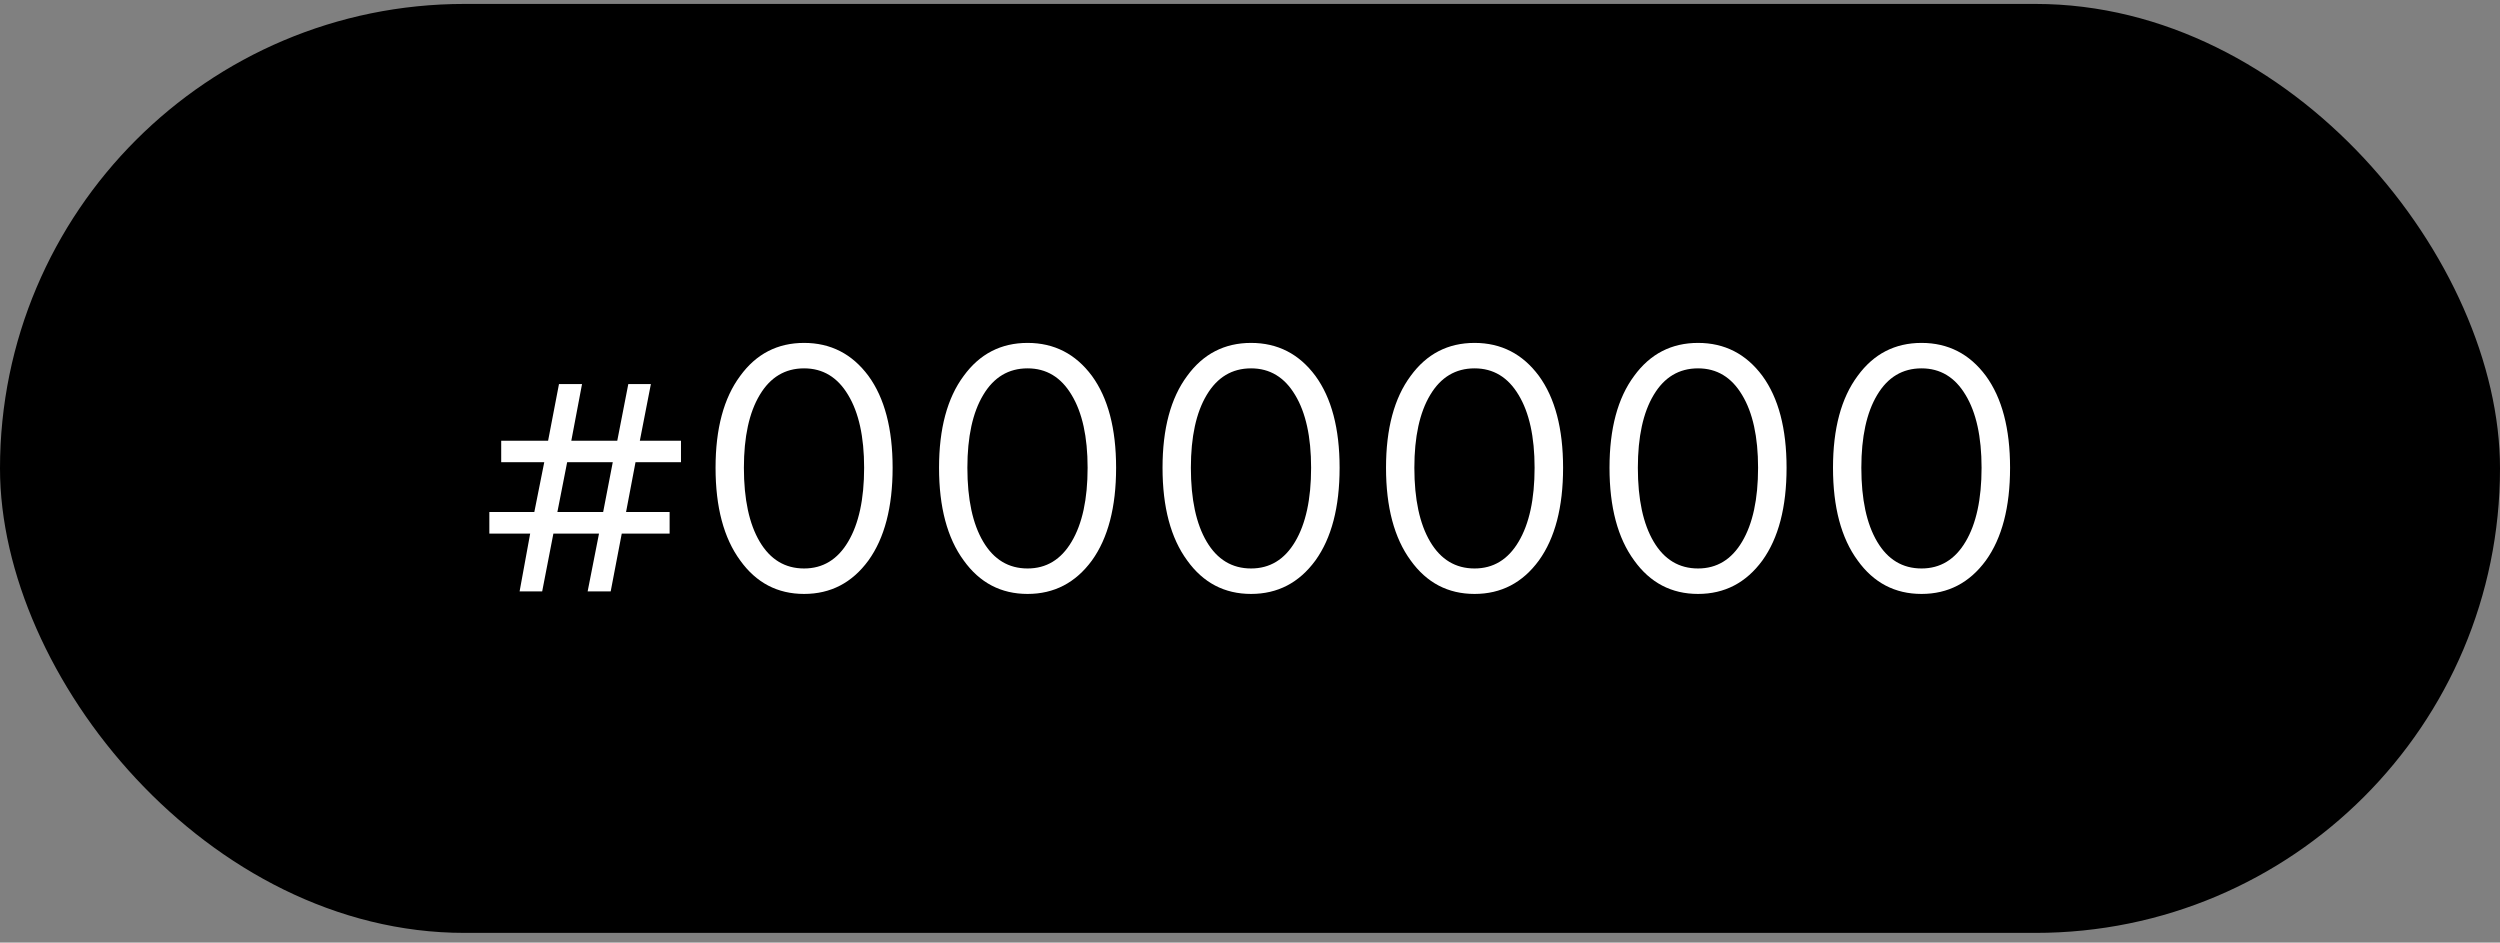
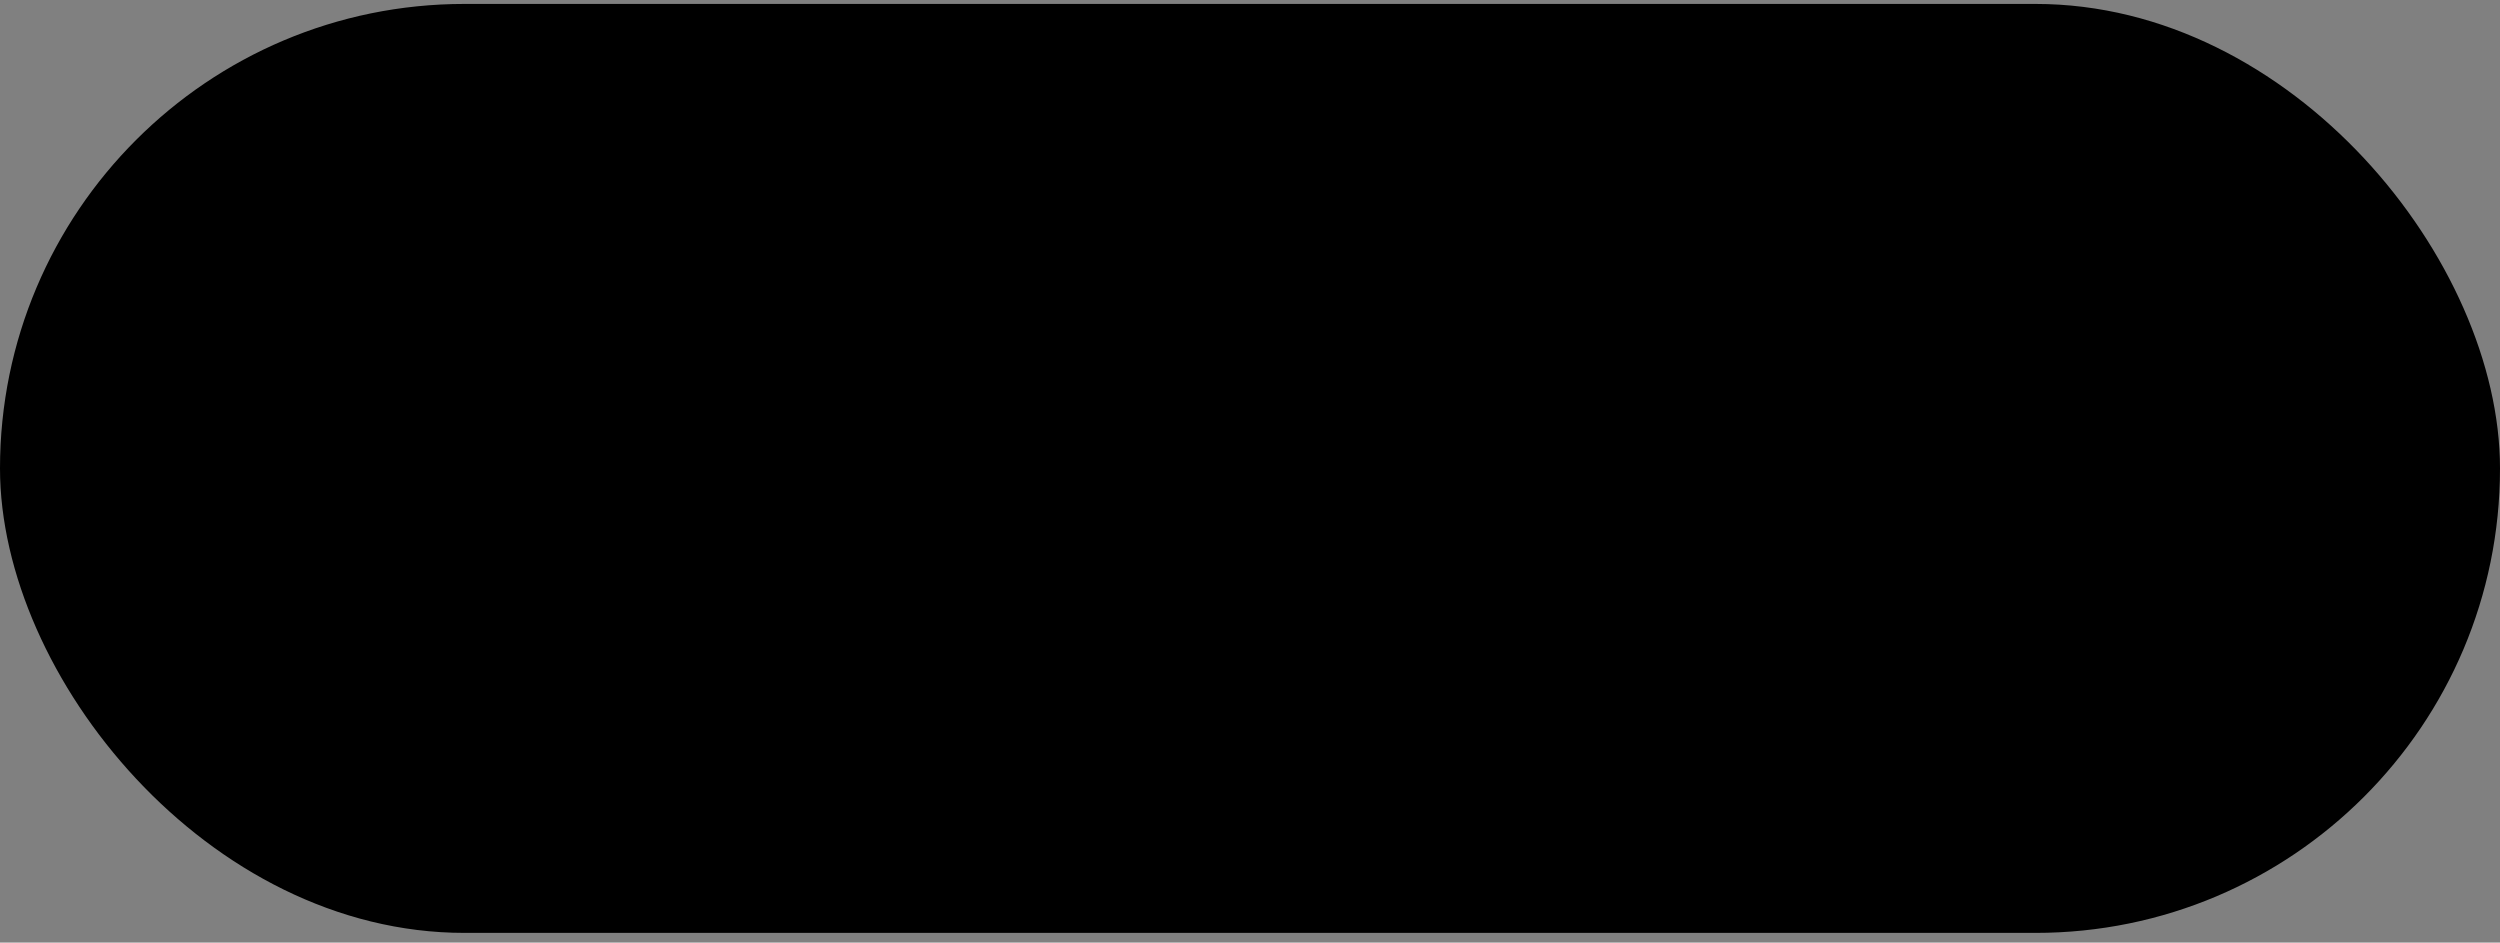
<svg xmlns="http://www.w3.org/2000/svg" width="183" height="69" viewBox="0 0 183 69" fill="none">
  <rect x="0" y="0" width="183" height="69" fill="#808080" stroke="none" />
  <rect y="0.288" width="183" height="68" rx="34" fill="black" />
-   <path d="M46.52 33.831L45.828 37.476H49.016V39.058H45.512L44.703 43.288H43.016L43.848 39.058H40.508L39.688 43.288H38.035L38.809 39.058H35.82V37.476H39.113L39.84 33.831H36.688V32.261H40.121L40.918 28.112H42.605L41.82 32.261H45.184L45.992 28.112H47.645L46.836 32.261H49.848V33.831H46.52ZM40.801 37.476H44.152L44.855 33.831H41.516L40.801 37.476ZM65.34 34.241C65.34 37.124 64.75 39.386 63.57 41.026C62.375 42.659 60.805 43.476 58.859 43.476C56.914 43.476 55.355 42.659 54.184 41.026C52.98 39.386 52.379 37.124 52.379 34.241C52.379 31.374 52.98 29.132 54.184 27.515C55.355 25.905 56.914 25.101 58.859 25.101C60.805 25.101 62.375 25.905 63.57 27.515C64.75 29.132 65.34 31.374 65.34 34.241ZM58.859 41.612C60.234 41.612 61.309 40.96 62.082 39.655C62.863 38.343 63.254 36.538 63.254 34.241C63.254 31.976 62.863 30.198 62.082 28.909C61.309 27.612 60.234 26.964 58.859 26.964C57.469 26.964 56.387 27.612 55.613 28.909C54.84 30.198 54.453 31.976 54.453 34.241C54.453 36.546 54.84 38.351 55.613 39.655C56.387 40.96 57.469 41.612 58.859 41.612ZM81.699 34.241C81.699 37.124 81.109 39.386 79.93 41.026C78.734 42.659 77.164 43.476 75.219 43.476C73.273 43.476 71.715 42.659 70.543 41.026C69.34 39.386 68.738 37.124 68.738 34.241C68.738 31.374 69.34 29.132 70.543 27.515C71.715 25.905 73.273 25.101 75.219 25.101C77.164 25.101 78.734 25.905 79.93 27.515C81.109 29.132 81.699 31.374 81.699 34.241ZM75.219 41.612C76.594 41.612 77.668 40.96 78.441 39.655C79.223 38.343 79.613 36.538 79.613 34.241C79.613 31.976 79.223 30.198 78.441 28.909C77.668 27.612 76.594 26.964 75.219 26.964C73.828 26.964 72.746 27.612 71.973 28.909C71.199 30.198 70.812 31.976 70.812 34.241C70.812 36.546 71.199 38.351 71.973 39.655C72.746 40.96 73.828 41.612 75.219 41.612ZM98.059 34.241C98.059 37.124 97.469 39.386 96.289 41.026C95.094 42.659 93.523 43.476 91.578 43.476C89.633 43.476 88.074 42.659 86.902 41.026C85.699 39.386 85.098 37.124 85.098 34.241C85.098 31.374 85.699 29.132 86.902 27.515C88.074 25.905 89.633 25.101 91.578 25.101C93.523 25.101 95.094 25.905 96.289 27.515C97.469 29.132 98.059 31.374 98.059 34.241ZM91.578 41.612C92.953 41.612 94.027 40.96 94.801 39.655C95.582 38.343 95.973 36.538 95.973 34.241C95.973 31.976 95.582 30.198 94.801 28.909C94.027 27.612 92.953 26.964 91.578 26.964C90.188 26.964 89.106 27.612 88.332 28.909C87.559 30.198 87.172 31.976 87.172 34.241C87.172 36.546 87.559 38.351 88.332 39.655C89.106 40.96 90.188 41.612 91.578 41.612ZM114.418 34.241C114.418 37.124 113.828 39.386 112.648 41.026C111.453 42.659 109.883 43.476 107.938 43.476C105.992 43.476 104.434 42.659 103.262 41.026C102.059 39.386 101.457 37.124 101.457 34.241C101.457 31.374 102.059 29.132 103.262 27.515C104.434 25.905 105.992 25.101 107.938 25.101C109.883 25.101 111.453 25.905 112.648 27.515C113.828 29.132 114.418 31.374 114.418 34.241ZM107.938 41.612C109.312 41.612 110.387 40.96 111.16 39.655C111.941 38.343 112.332 36.538 112.332 34.241C112.332 31.976 111.941 30.198 111.16 28.909C110.387 27.612 109.312 26.964 107.938 26.964C106.547 26.964 105.465 27.612 104.691 28.909C103.918 30.198 103.531 31.976 103.531 34.241C103.531 36.546 103.918 38.351 104.691 39.655C105.465 40.96 106.547 41.612 107.938 41.612ZM130.777 34.241C130.777 37.124 130.188 39.386 129.008 41.026C127.812 42.659 126.242 43.476 124.297 43.476C122.352 43.476 120.793 42.659 119.621 41.026C118.418 39.386 117.816 37.124 117.816 34.241C117.816 31.374 118.418 29.132 119.621 27.515C120.793 25.905 122.352 25.101 124.297 25.101C126.242 25.101 127.812 25.905 129.008 27.515C130.188 29.132 130.777 31.374 130.777 34.241ZM124.297 41.612C125.672 41.612 126.746 40.96 127.52 39.655C128.301 38.343 128.691 36.538 128.691 34.241C128.691 31.976 128.301 30.198 127.52 28.909C126.746 27.612 125.672 26.964 124.297 26.964C122.906 26.964 121.824 27.612 121.051 28.909C120.277 30.198 119.891 31.976 119.891 34.241C119.891 36.546 120.277 38.351 121.051 39.655C121.824 40.96 122.906 41.612 124.297 41.612ZM147.137 34.241C147.137 37.124 146.547 39.386 145.367 41.026C144.172 42.659 142.602 43.476 140.656 43.476C138.711 43.476 137.152 42.659 135.98 41.026C134.777 39.386 134.176 37.124 134.176 34.241C134.176 31.374 134.777 29.132 135.98 27.515C137.152 25.905 138.711 25.101 140.656 25.101C142.602 25.101 144.172 25.905 145.367 27.515C146.547 29.132 147.137 31.374 147.137 34.241ZM140.656 41.612C142.031 41.612 143.105 40.96 143.879 39.655C144.66 38.343 145.051 36.538 145.051 34.241C145.051 31.976 144.66 30.198 143.879 28.909C143.105 27.612 142.031 26.964 140.656 26.964C139.266 26.964 138.184 27.612 137.41 28.909C136.637 30.198 136.25 31.976 136.25 34.241C136.25 36.546 136.637 38.351 137.41 39.655C138.184 40.96 139.266 41.612 140.656 41.612Z" fill="white" />
</svg>